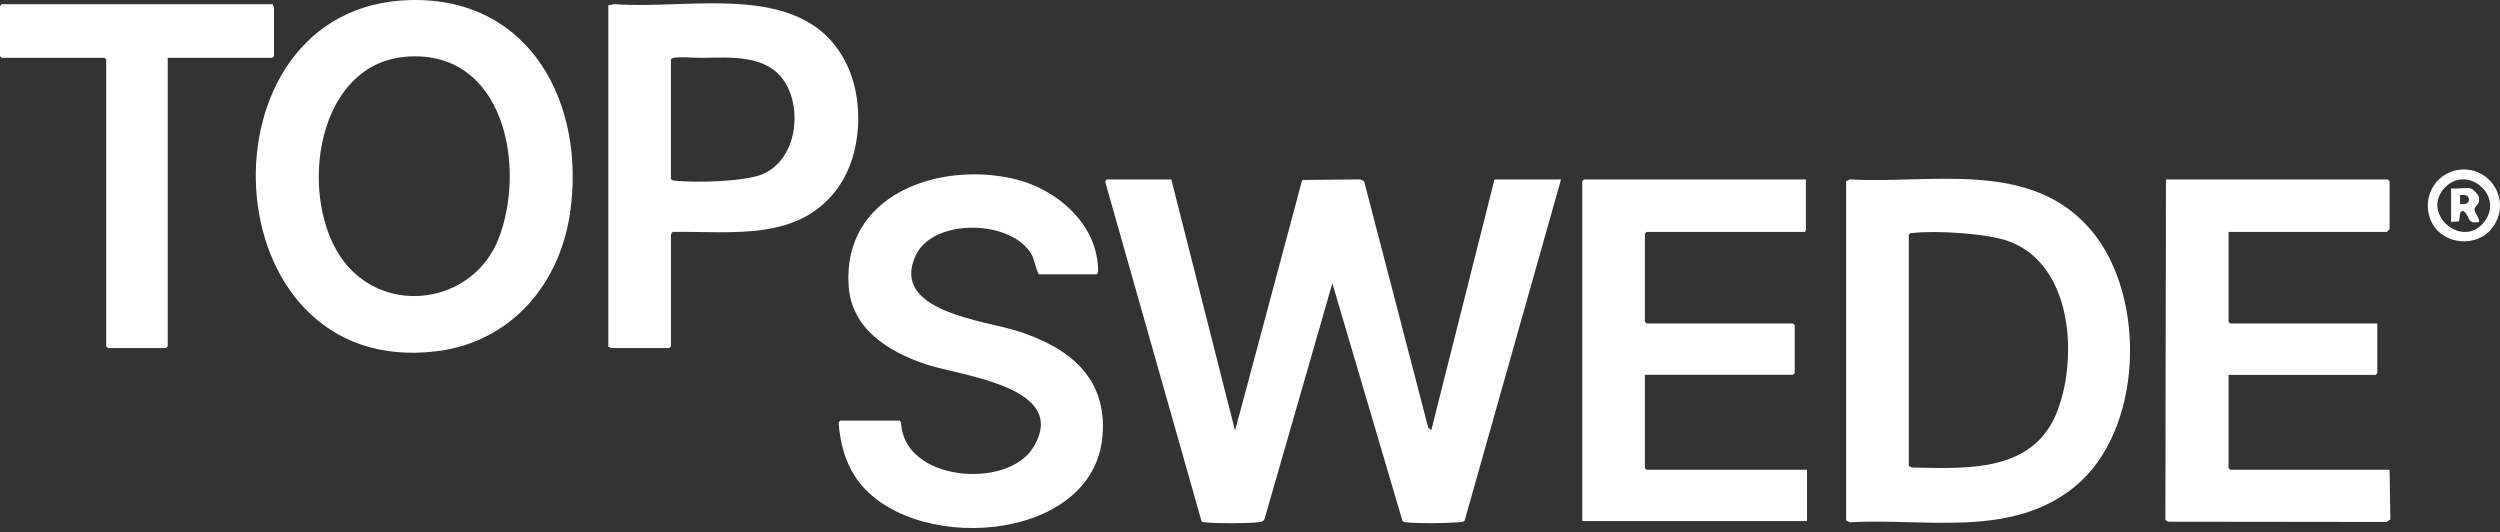
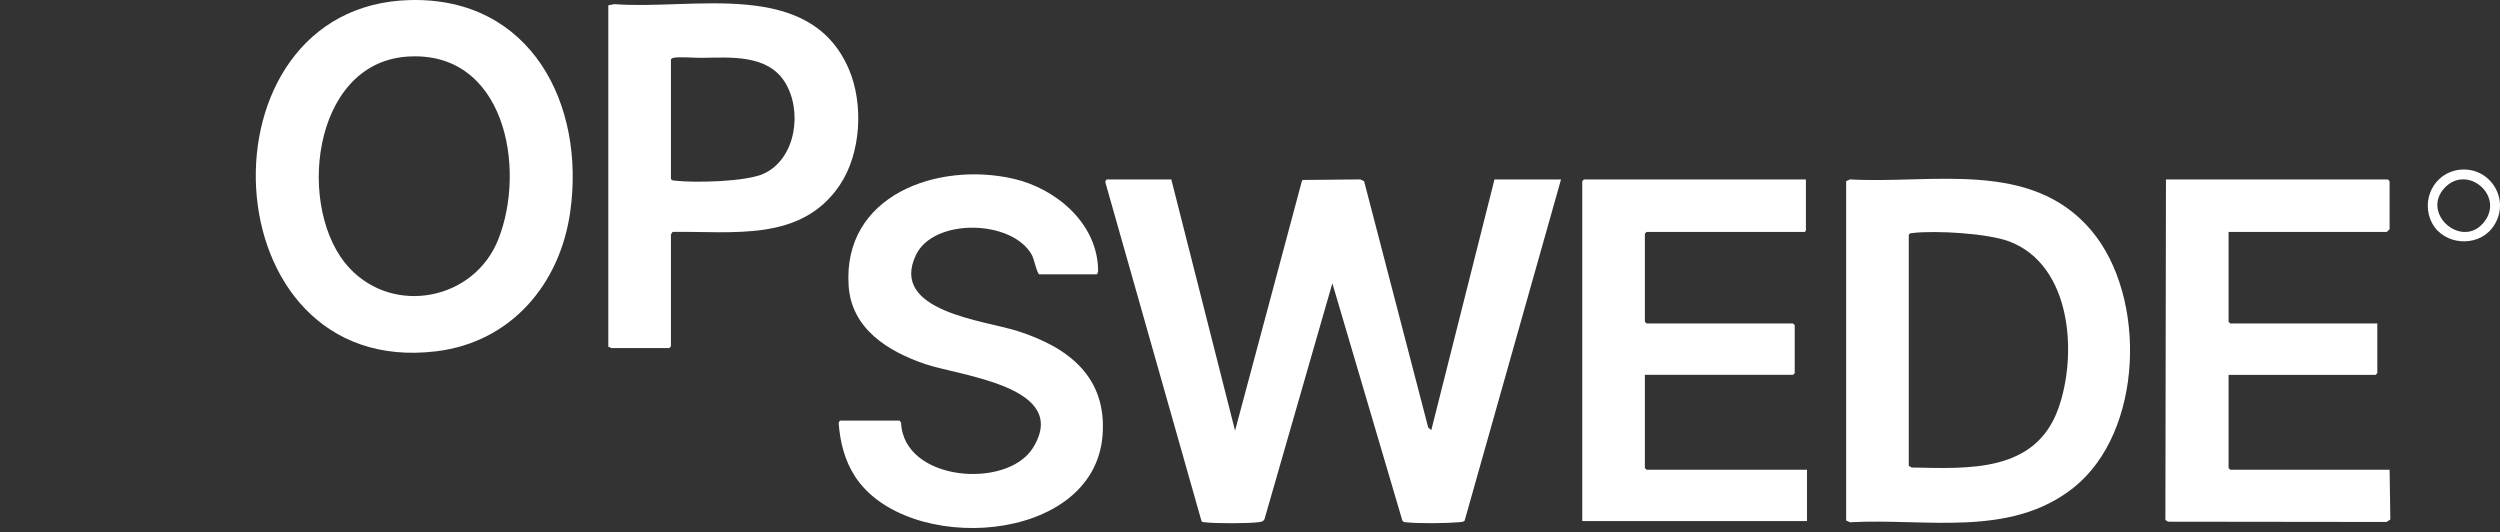
<svg xmlns="http://www.w3.org/2000/svg" width="277" height="59" viewBox="0 0 277 59" fill="none">
  <rect x="0" y="0" width="277" height="59" fill="#333333" stroke="none" />
  <path d="M172.96 19.885L162.276 57.707C162.084 57.847 161.854 57.846 161.629 57.865C160.241 57.983 157.143 58.022 155.793 57.867C155.615 57.846 155.467 57.855 155.377 57.663L147.625 31.389L140.104 57.528C139.974 57.79 139.712 57.831 139.448 57.862C138.245 58.004 134.682 58.016 133.492 57.867C133.355 57.851 133.216 57.877 133.127 57.737L122.457 20.141L122.596 19.886H129.782L136.844 47.715L144.24 20.095L144.332 19.94L150.727 19.879L151.144 20.081L158.248 47.376L158.588 47.657L165.588 19.886H172.96V19.885Z" fill="white" />
  <path d="M204.554 20.071L204.981 19.879C214.138 20.392 225.076 17.616 231.751 25.574C237.921 32.929 237.496 47.858 229.764 54.022C222.722 59.636 213.343 57.398 204.981 57.866L204.554 57.674V20.071ZM211.492 26.008V51.613L211.802 51.799C218.103 51.926 225.512 52.388 228.06 45.271C230.214 39.253 229.536 29.377 222.637 26.757C220.244 25.848 214.471 25.518 211.919 25.817C211.739 25.838 211.6 25.832 211.491 26.009L211.492 26.008Z" fill="white" />
  <path d="M45.444 0.007C58.808 -0.319 64.891 11.525 63.174 23.521C62.031 31.511 56.614 37.902 48.367 38.92C23.023 42.046 21.385 0.593 45.444 0.007ZM38.727 29.709C43.674 34.988 52.526 33.238 55.194 26.562C58.383 18.584 55.895 5.463 45.038 6.279C34.434 7.077 32.788 23.369 38.727 29.708V29.709Z" fill="white" />
  <path d="M115.162 30.399C114.895 30.323 114.585 28.711 114.335 28.256C112.165 24.321 103.458 24.12 101.487 28.25C98.506 34.492 109.03 35.498 112.72 36.672C118.371 38.471 122.681 41.752 122.16 48.272C121.19 60.408 100.385 61.541 94.73 52.778C93.586 51.007 93.082 48.991 92.928 46.901C92.899 46.798 93.055 46.604 93.108 46.604H99.675L99.84 46.809C100.071 53.342 111.578 54.258 114.458 49.613C118.673 42.813 106.385 41.663 102.488 40.331C98.397 38.932 94.363 36.448 94.032 31.703C93.327 21.625 103.878 17.888 112.273 19.8C117.014 20.88 121.631 24.771 121.672 29.973C121.674 30.111 121.607 30.399 121.48 30.399H115.162L115.162 30.399Z" fill="white" />
  <path d="M246.927 25.699V35.656L247.113 35.842H263.405V41.346L263.219 41.532H246.927V51.861L247.113 52.046H264.768L264.85 57.558L264.43 57.833L240.23 57.804L239.925 57.614L239.988 19.885H264.581L264.767 20.07V25.389C264.767 25.41 264.48 25.698 264.457 25.698H246.926L246.927 25.699Z" fill="white" />
  <path d="M200.094 19.885V25.142C200.094 25.255 200.165 25.699 199.908 25.699H182.438L182.252 25.884V35.656L182.438 35.841H198.668L198.854 36.026V41.345L198.668 41.531H182.252V51.859L182.438 52.045H200.217V57.735H175.314V20.071L175.5 19.885H200.093L200.094 19.885Z" fill="white" />
  <path d="M67.4 0.588L68.076 0.458C76.77 1.144 89.73 -2.467 94.06 7.679C95.71 11.546 95.406 17.029 93.024 20.542C88.756 26.84 81.202 25.598 74.548 25.694C74.466 25.719 74.339 25.974 74.339 26.008V38.378L74.153 38.563H67.711C67.67 38.563 67.522 38.399 67.401 38.439V0.588H67.4ZM74.338 6.588V19.823C74.447 20 74.586 19.994 74.766 20.015C76.972 20.274 82.694 20.148 84.647 19.231C88.236 17.547 88.932 12.221 86.954 9.084C85.011 6.003 80.886 6.369 77.751 6.408C76.885 6.419 75.41 6.264 74.648 6.403C74.509 6.429 74.416 6.466 74.338 6.588V6.588Z" fill="white" />
-   <path d="M30.231 0.465C30.19 0.586 30.355 0.733 30.355 0.774V6.217L30.169 6.402H18.584V38.378L18.398 38.563H11.956L11.77 38.378V6.588L11.584 6.403H0.186L0 6.217V0.65L0.186 0.465H30.231H30.231Z" fill="white" />
  <path d="M272.545 18.807C276.1 18.433 278.352 22.473 276.093 25.317C274.409 27.437 270.787 27.14 269.495 24.752C268.136 22.239 269.689 19.108 272.545 18.807ZM270.883 20.794C268.144 23.675 272.898 27.739 275.299 24.523C277.459 21.632 273.358 18.191 270.883 20.794Z" fill="white" />
-   <path d="M273.75 20.874C274.017 20.932 274.591 21.543 274.655 21.829C274.841 22.666 274.219 22.785 274.18 23.167C274.135 23.604 274.748 24.099 274.679 24.584C273.26 24.911 273.726 23.839 272.884 23.342L272.593 23.553L272.458 24.531L271.583 24.585V20.874C272.213 20.965 273.171 20.749 273.75 20.874L273.75 20.874ZM272.573 22.607C272.999 22.631 273.47 22.671 273.57 22.167C273.566 21.578 273.046 21.577 272.573 21.616V22.607Z" fill="white" />
</svg>